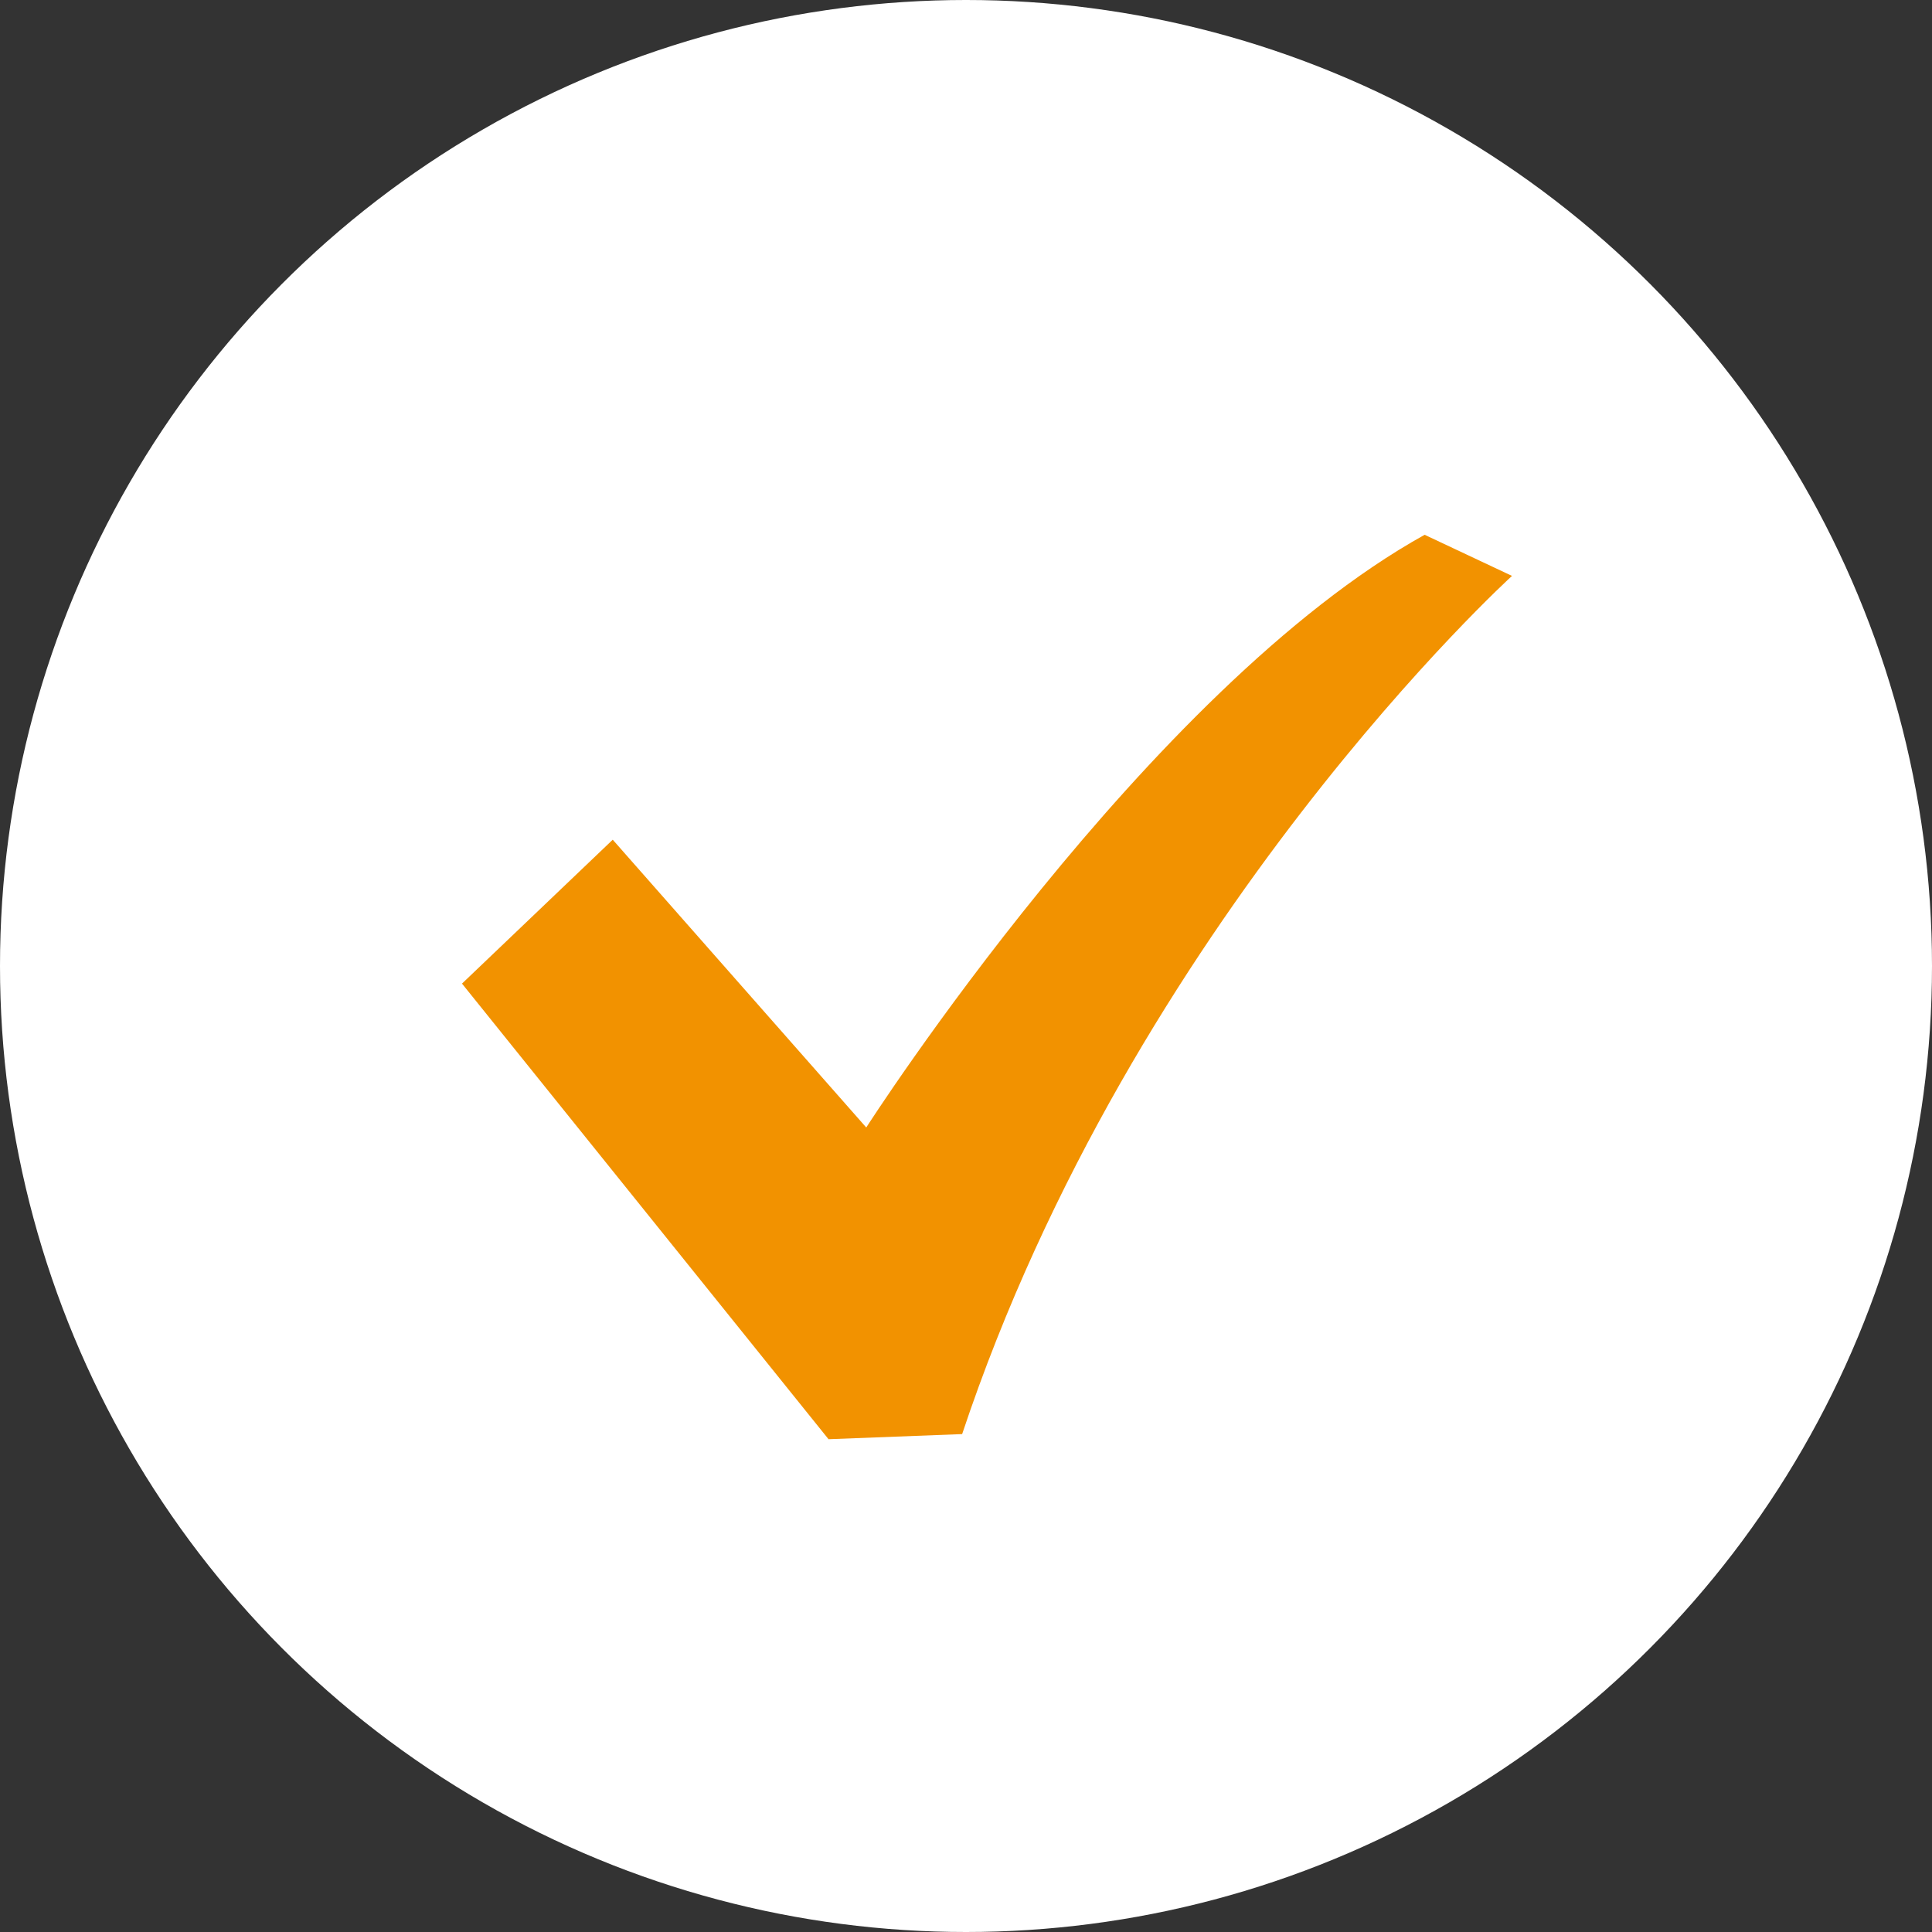
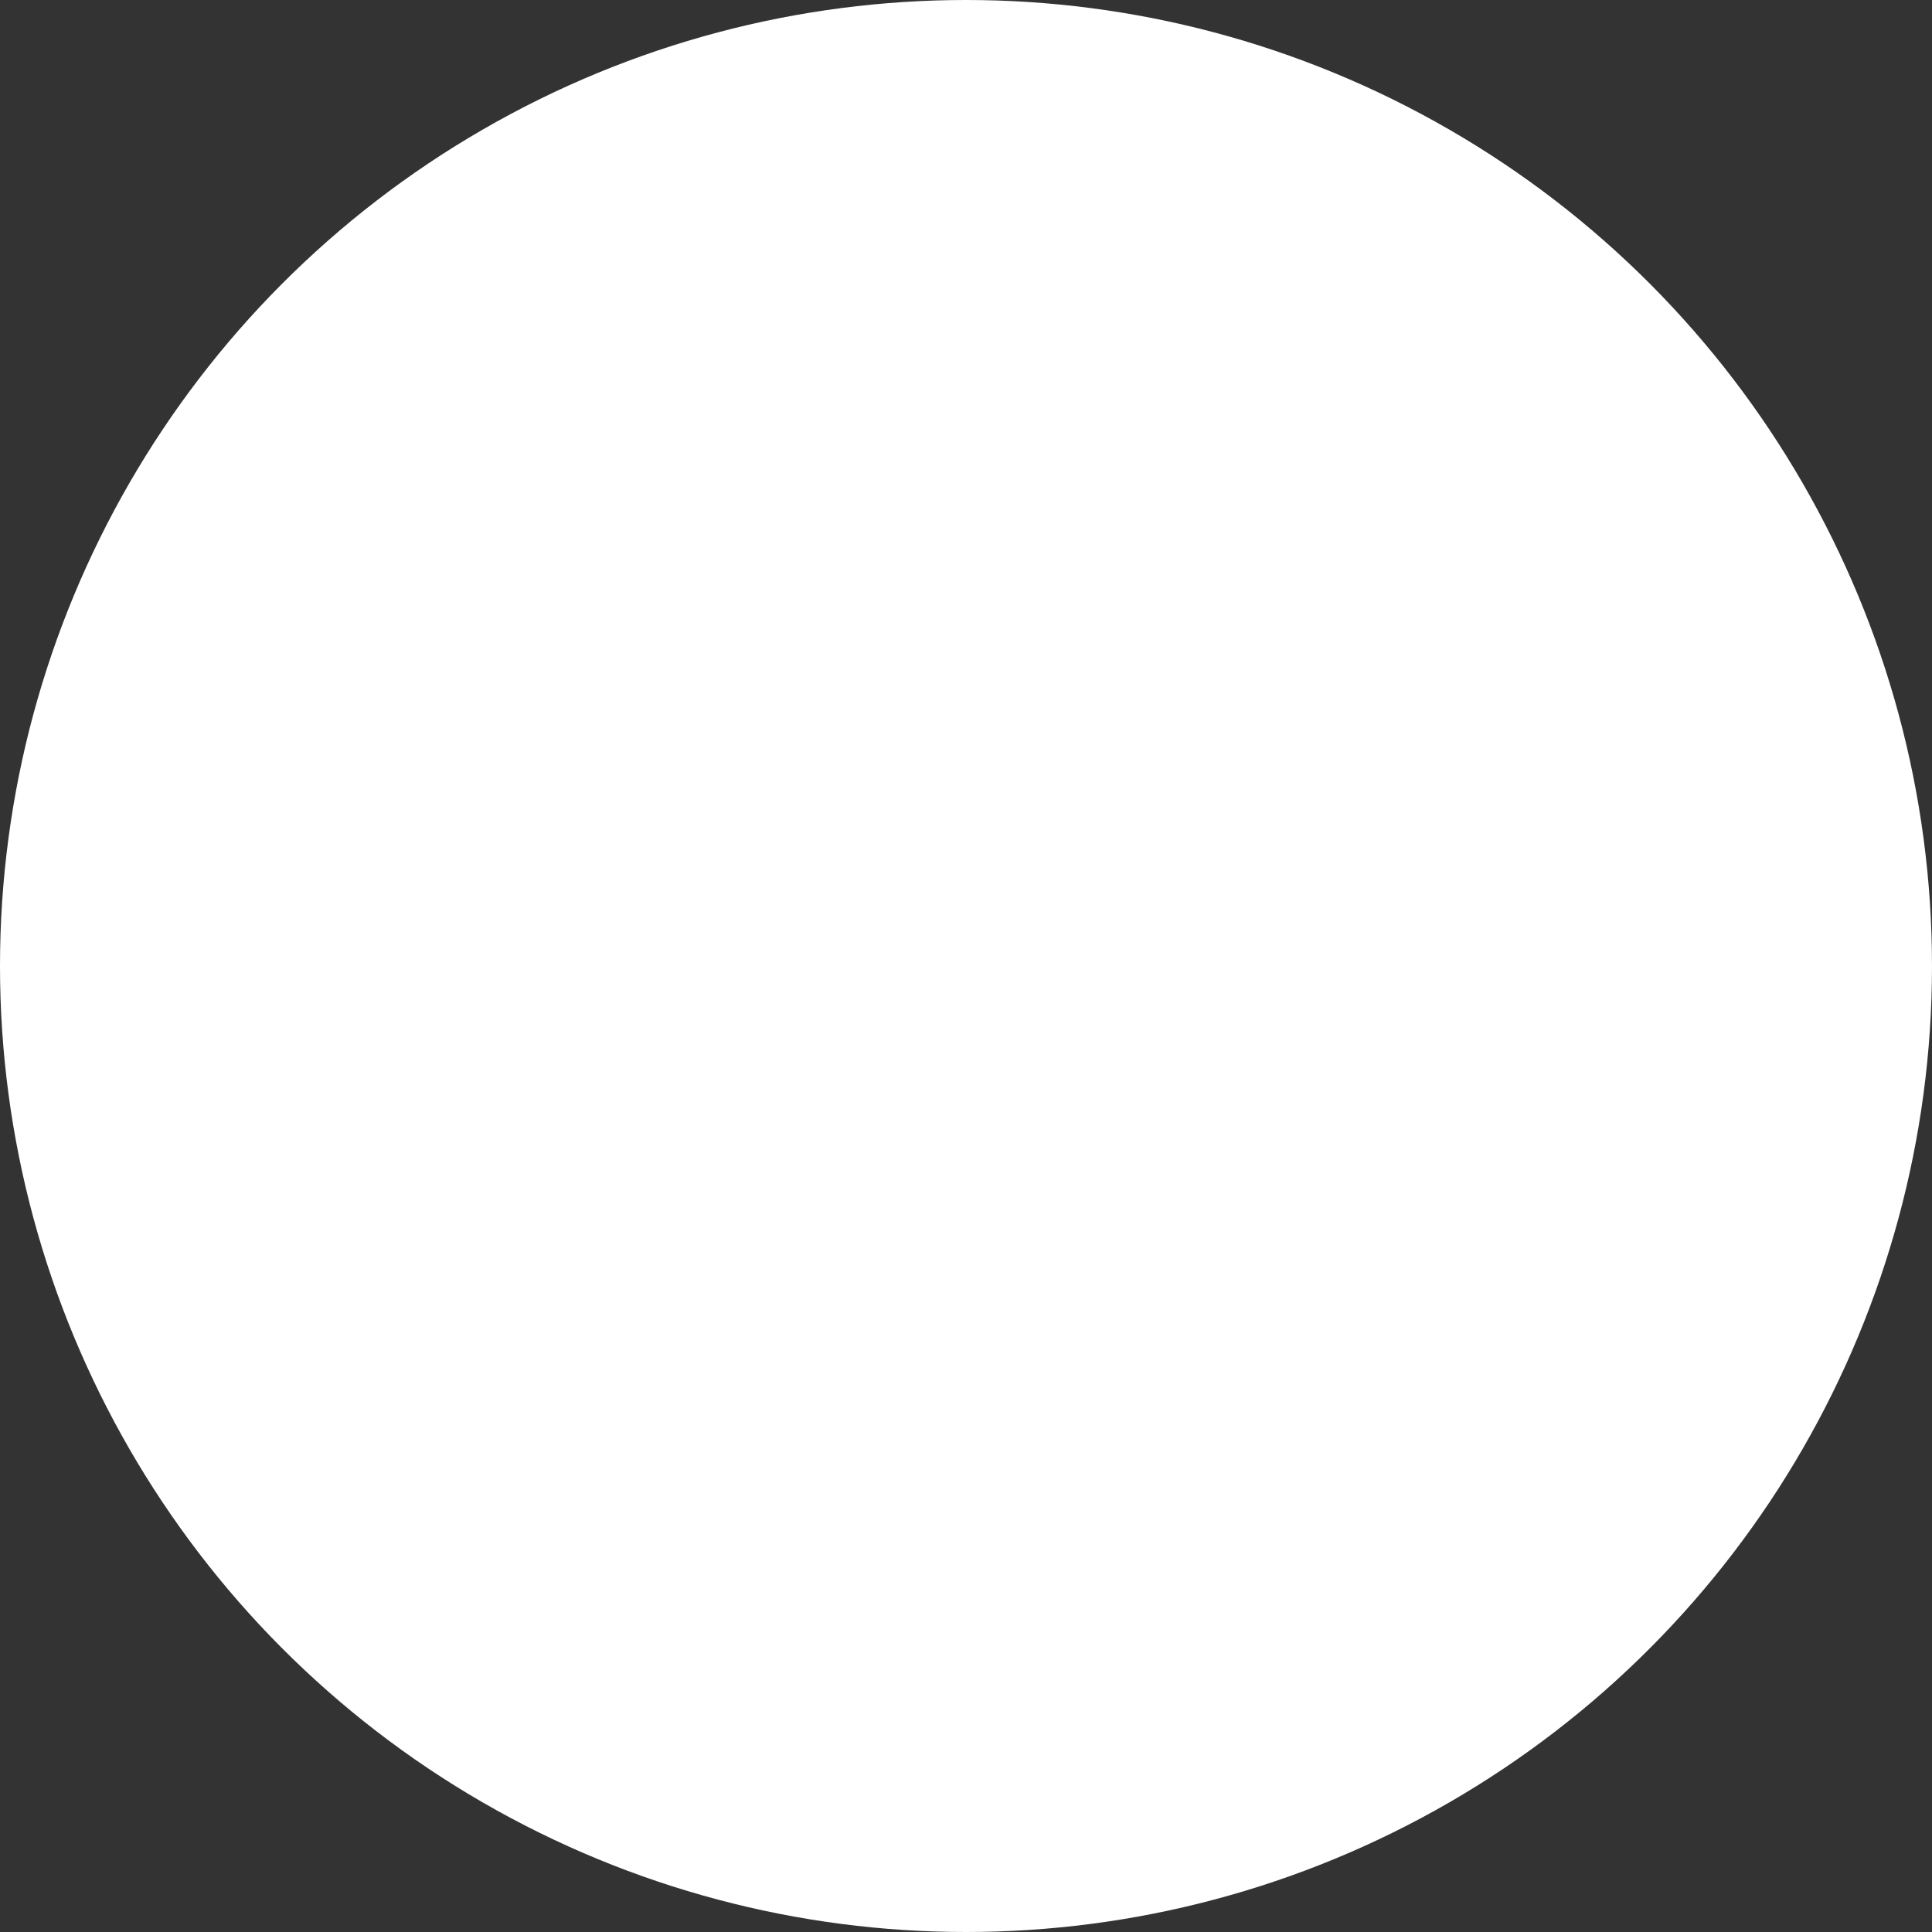
<svg xmlns="http://www.w3.org/2000/svg" width="46" height="46" viewBox="0 0 46 46" fill="none">
  <rect x="0" y="0" width="46" height="46" fill="#333333" stroke="none" />
  <circle cx="23" cy="23" r="23" fill="white" />
-   <path d="M33.92 12.733C27.313 16.404 20.625 26.845 20.625 26.845L14.589 19.993L11 23.419L19.727 34.267L22.908 34.145C26.987 21.909 36 13.712 36 13.712L33.92 12.733Z" fill="#F29200" />
</svg>